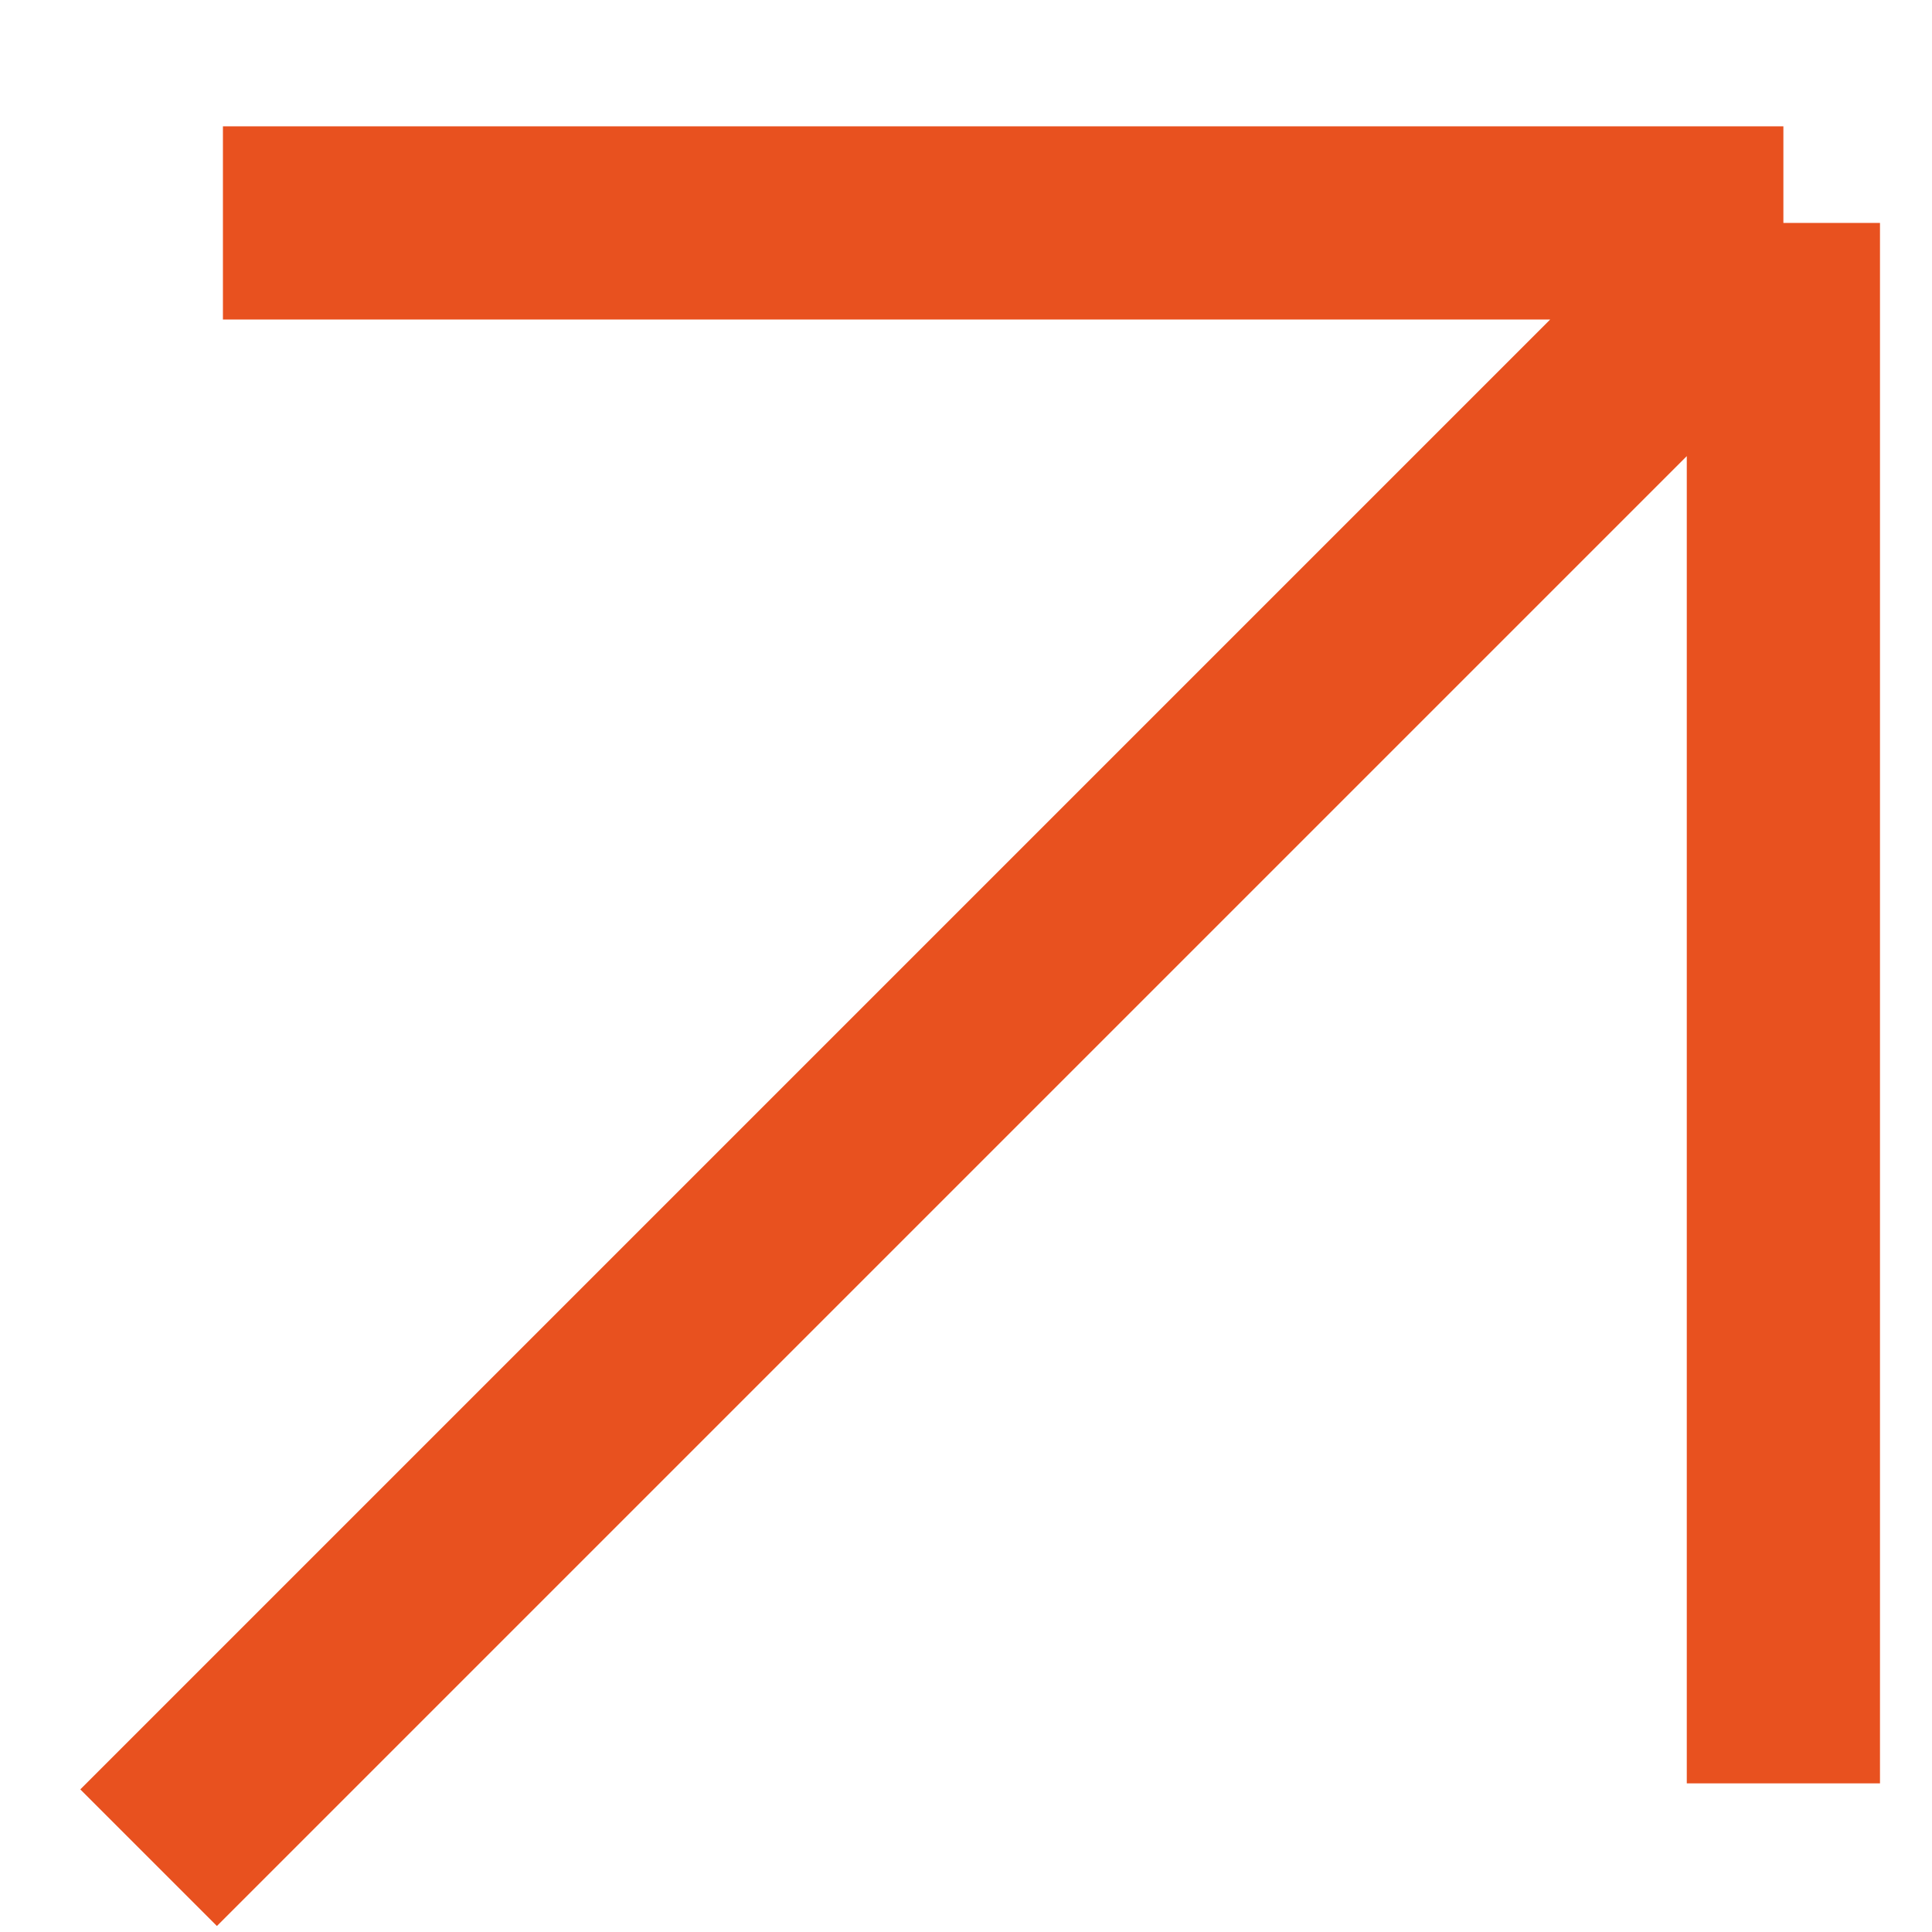
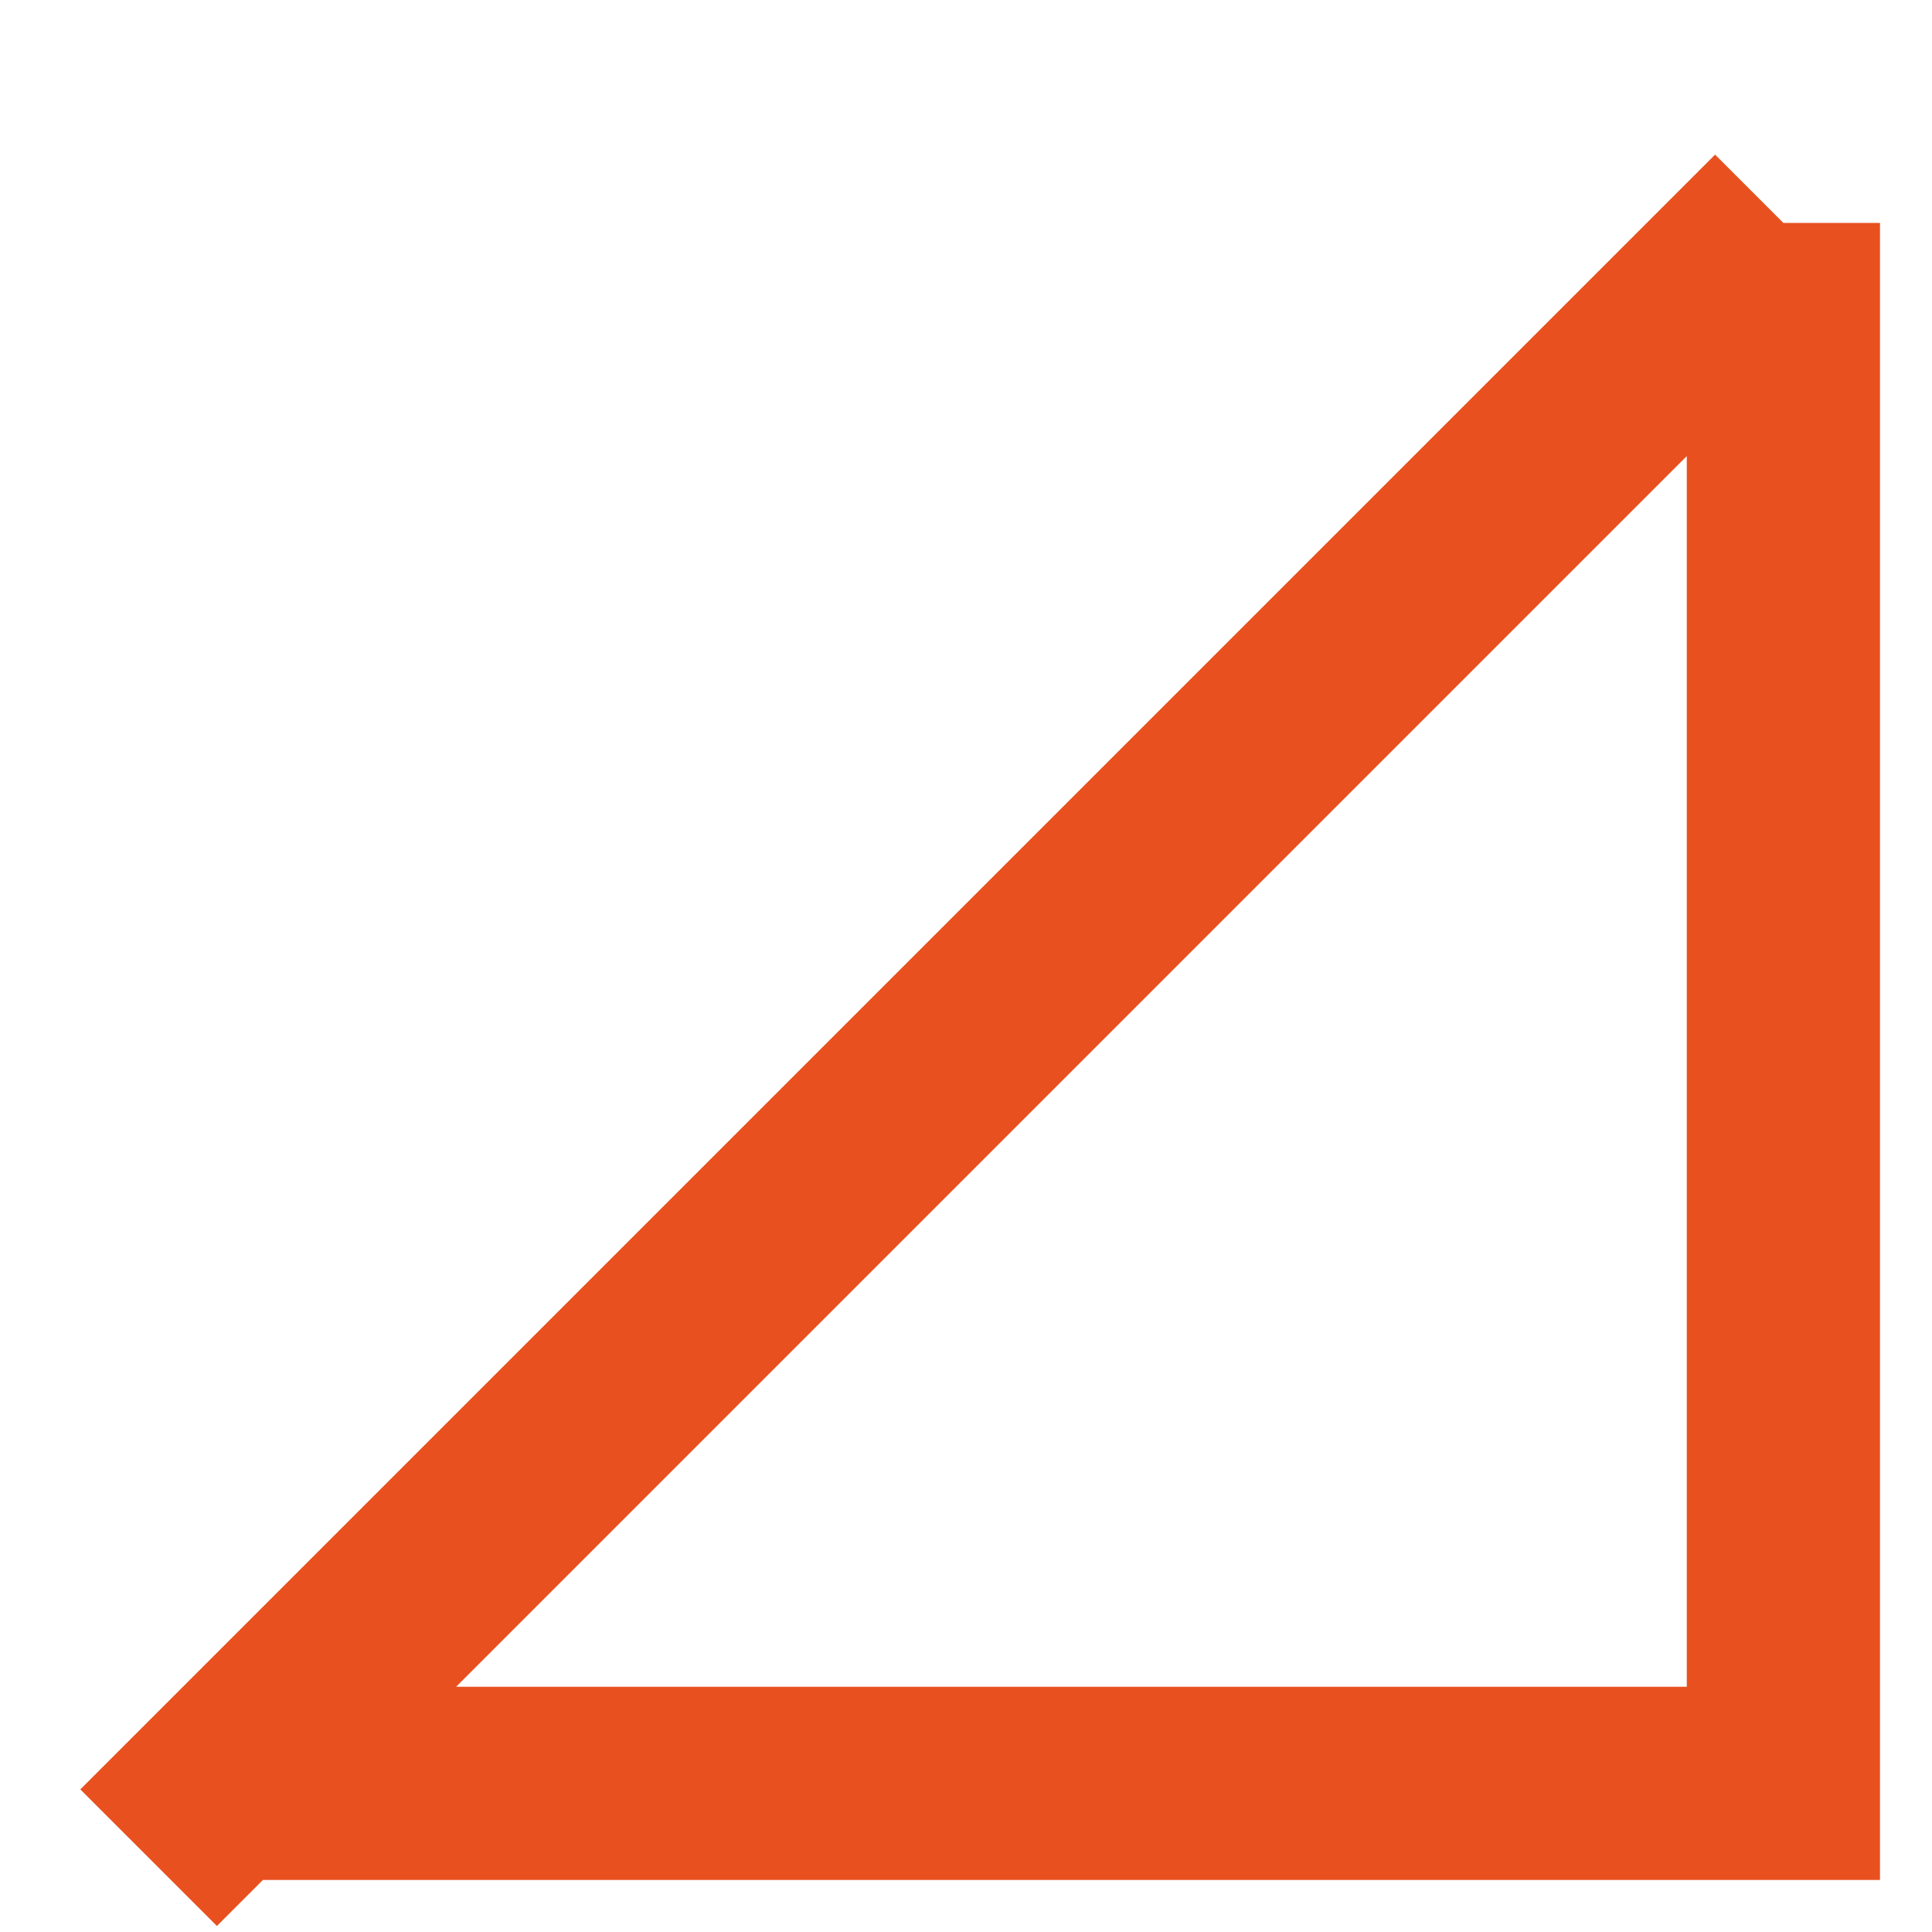
<svg xmlns="http://www.w3.org/2000/svg" width="13" height="13" viewBox="0 0 13 13" fill="none">
-   <path d="M1 12.5L12 1.5M12 1.5V12M12 1.5H1.5" stroke="#E8511F" stroke-width="1.3" />
+   <path d="M1 12.5L12 1.5M12 1.5V12H1.5" stroke="#E8511F" stroke-width="1.3" />
</svg>